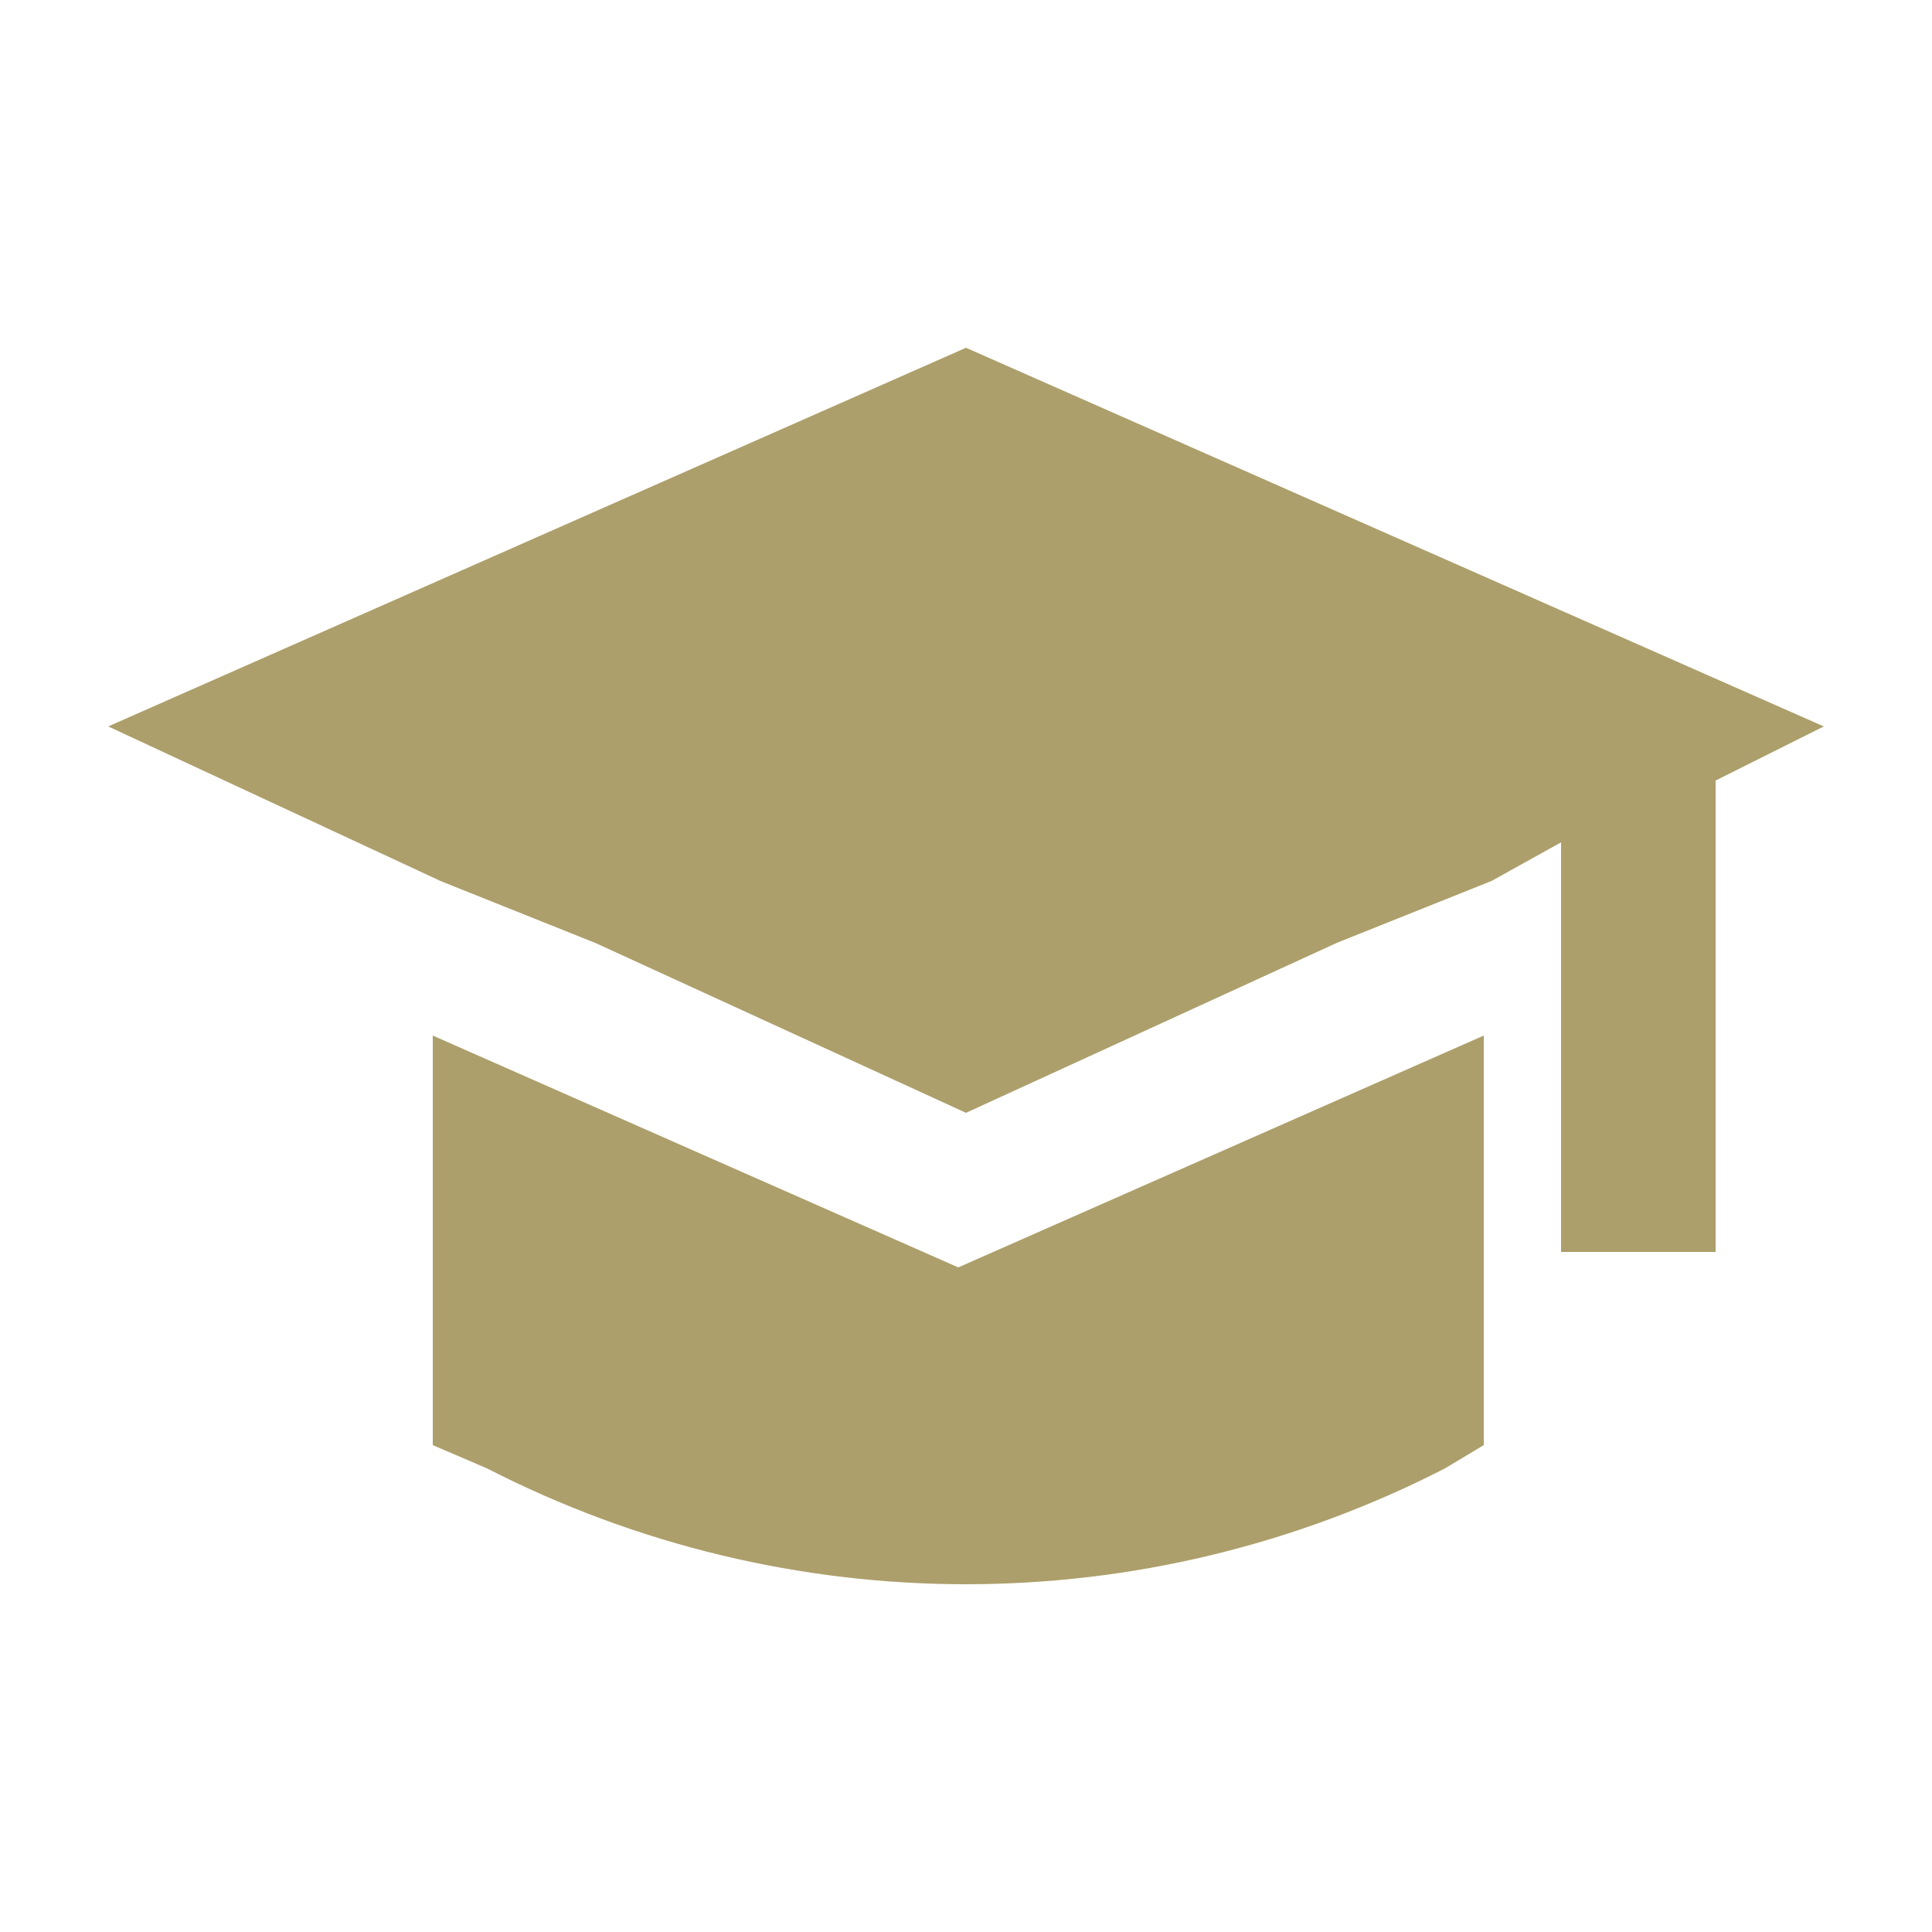
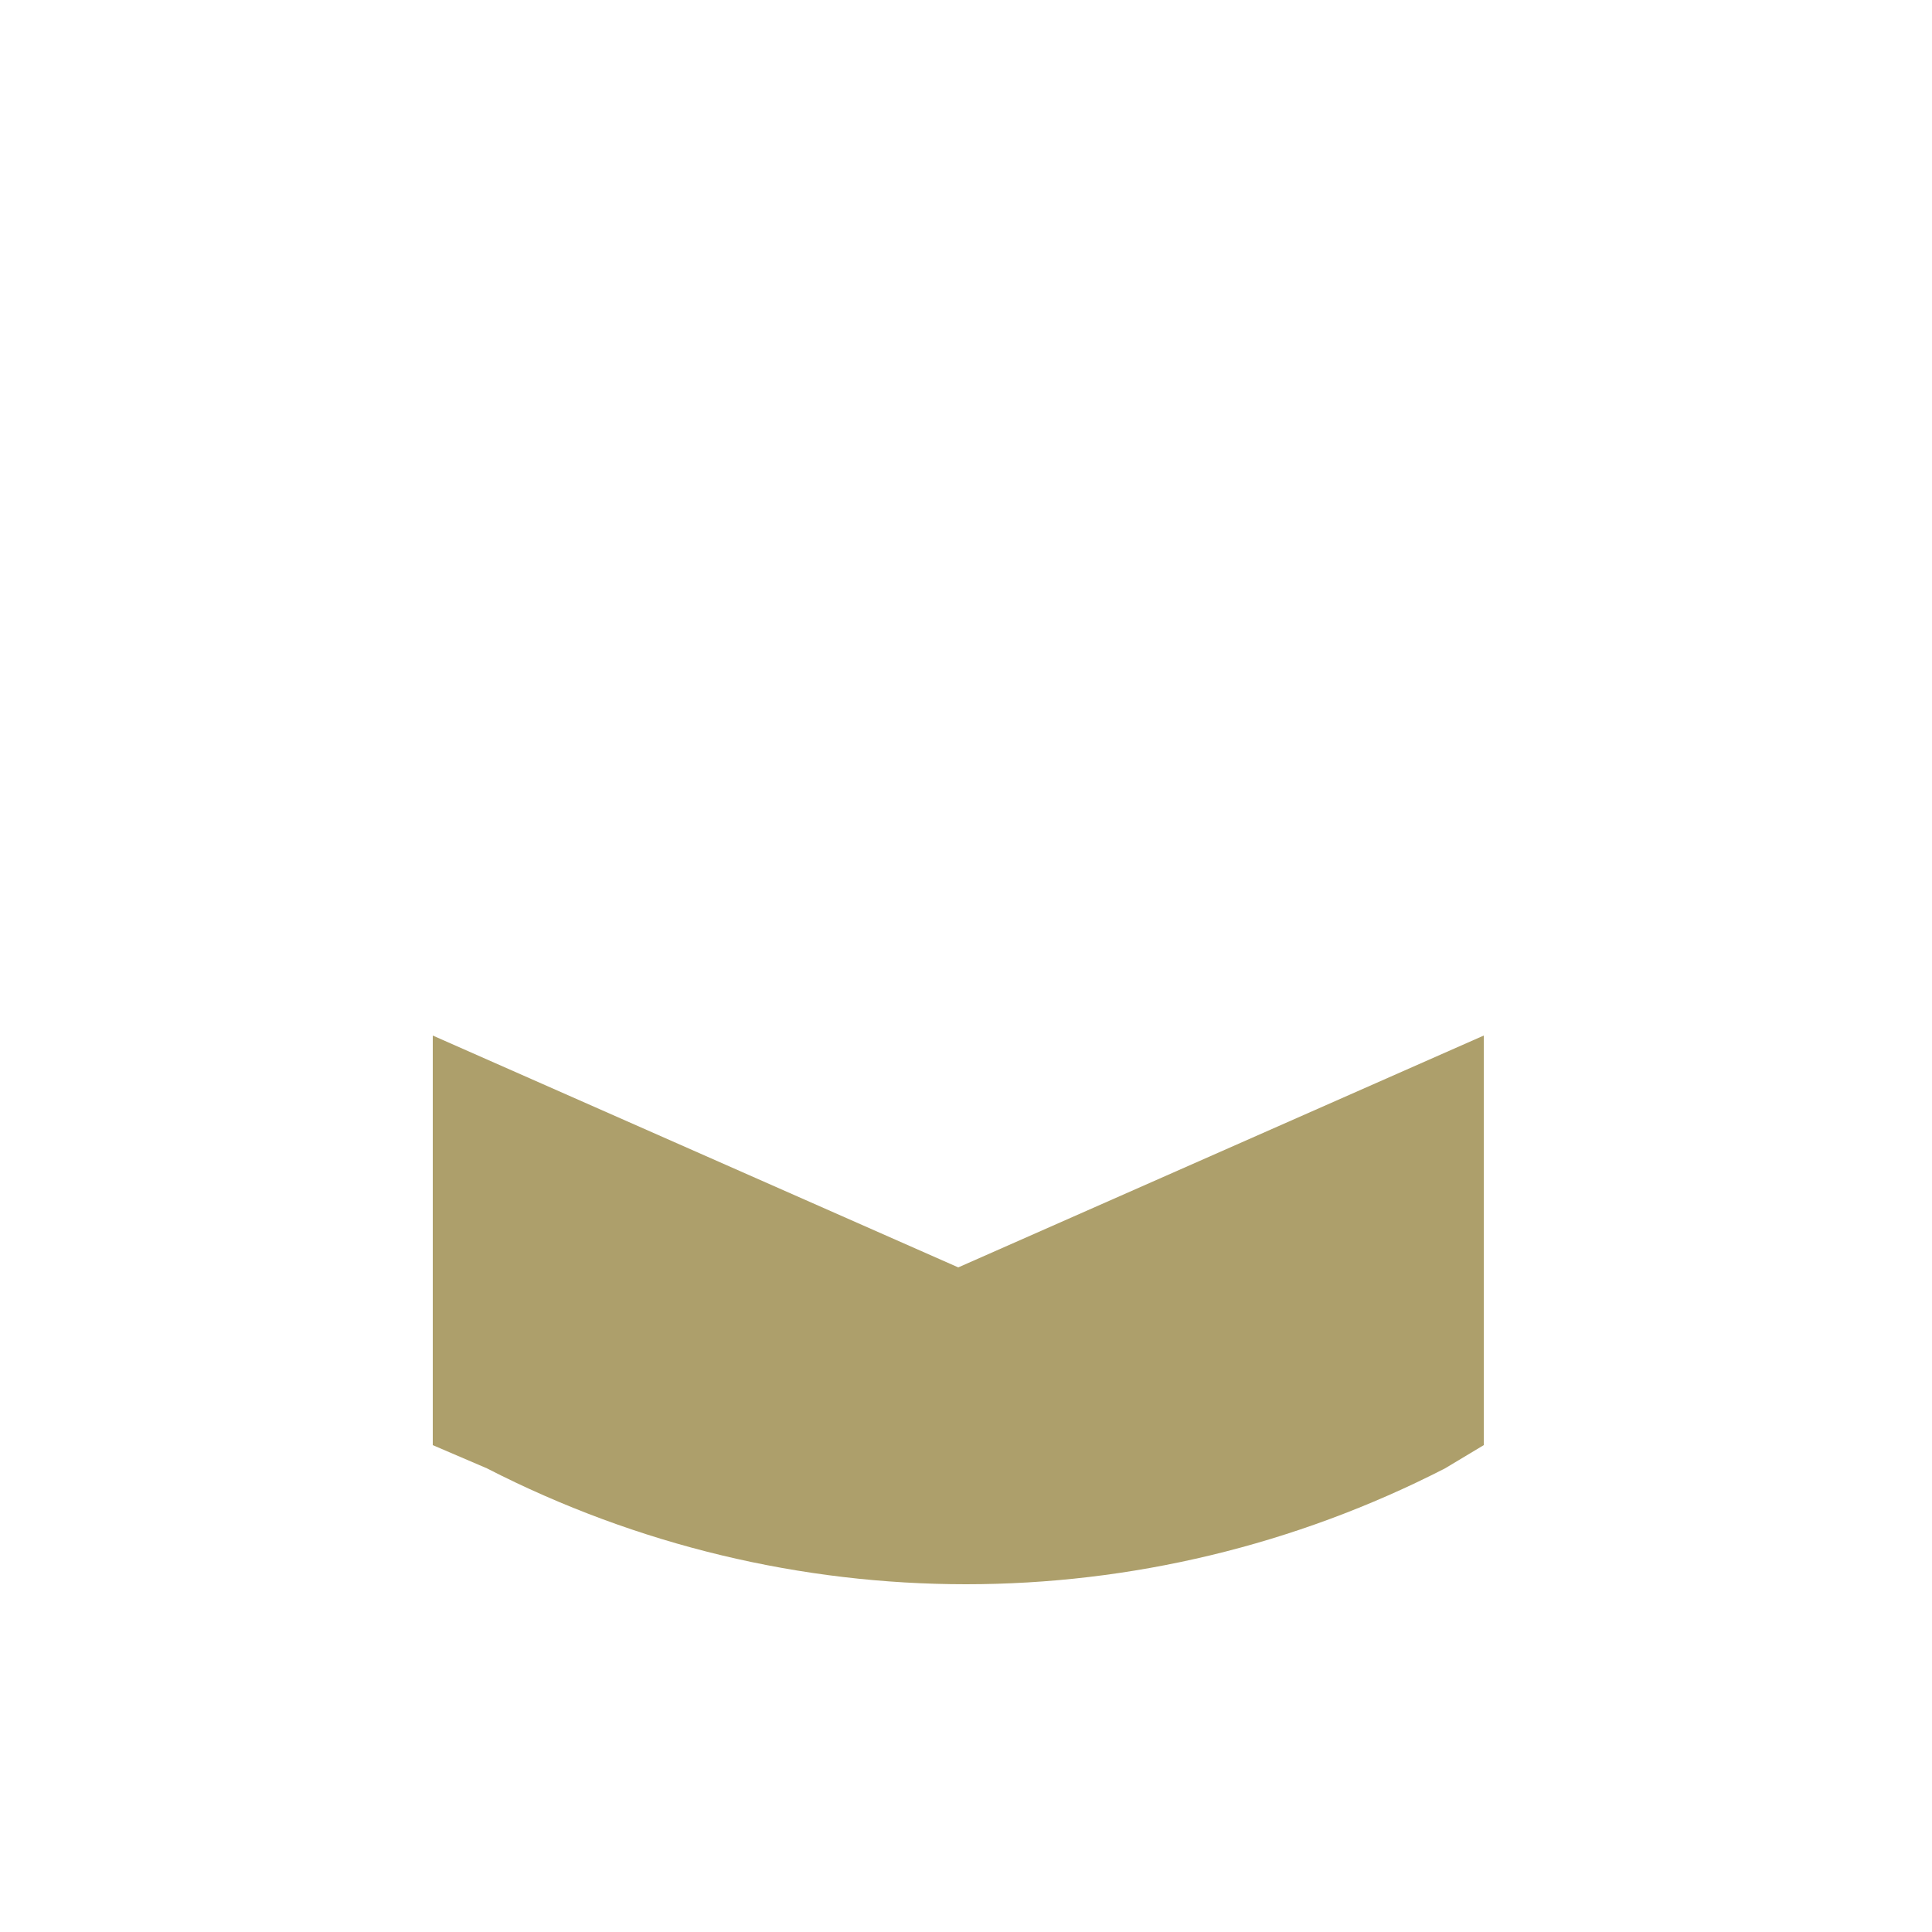
<svg xmlns="http://www.w3.org/2000/svg" width="50" height="50" viewBox="0 0 50 50" fill="none">
-   <path d="M2.8 18.8L11.4 22.8L15.4 24.4L25 28.8L34.6 24.4L38.6 22.8L40.4 21.8V32.4H44.4V20.2L47.2 18.8L25 9L2.8 18.8Z" fill="#AD9F6B" />
  <path d="M37.4 38L38.4 37.4V26.8L24.8 32.8L11.2 26.8V37.4L12.6 38C20.4 42 29.6 42 37.4 38Z" fill="#AD9F6B" />
</svg>